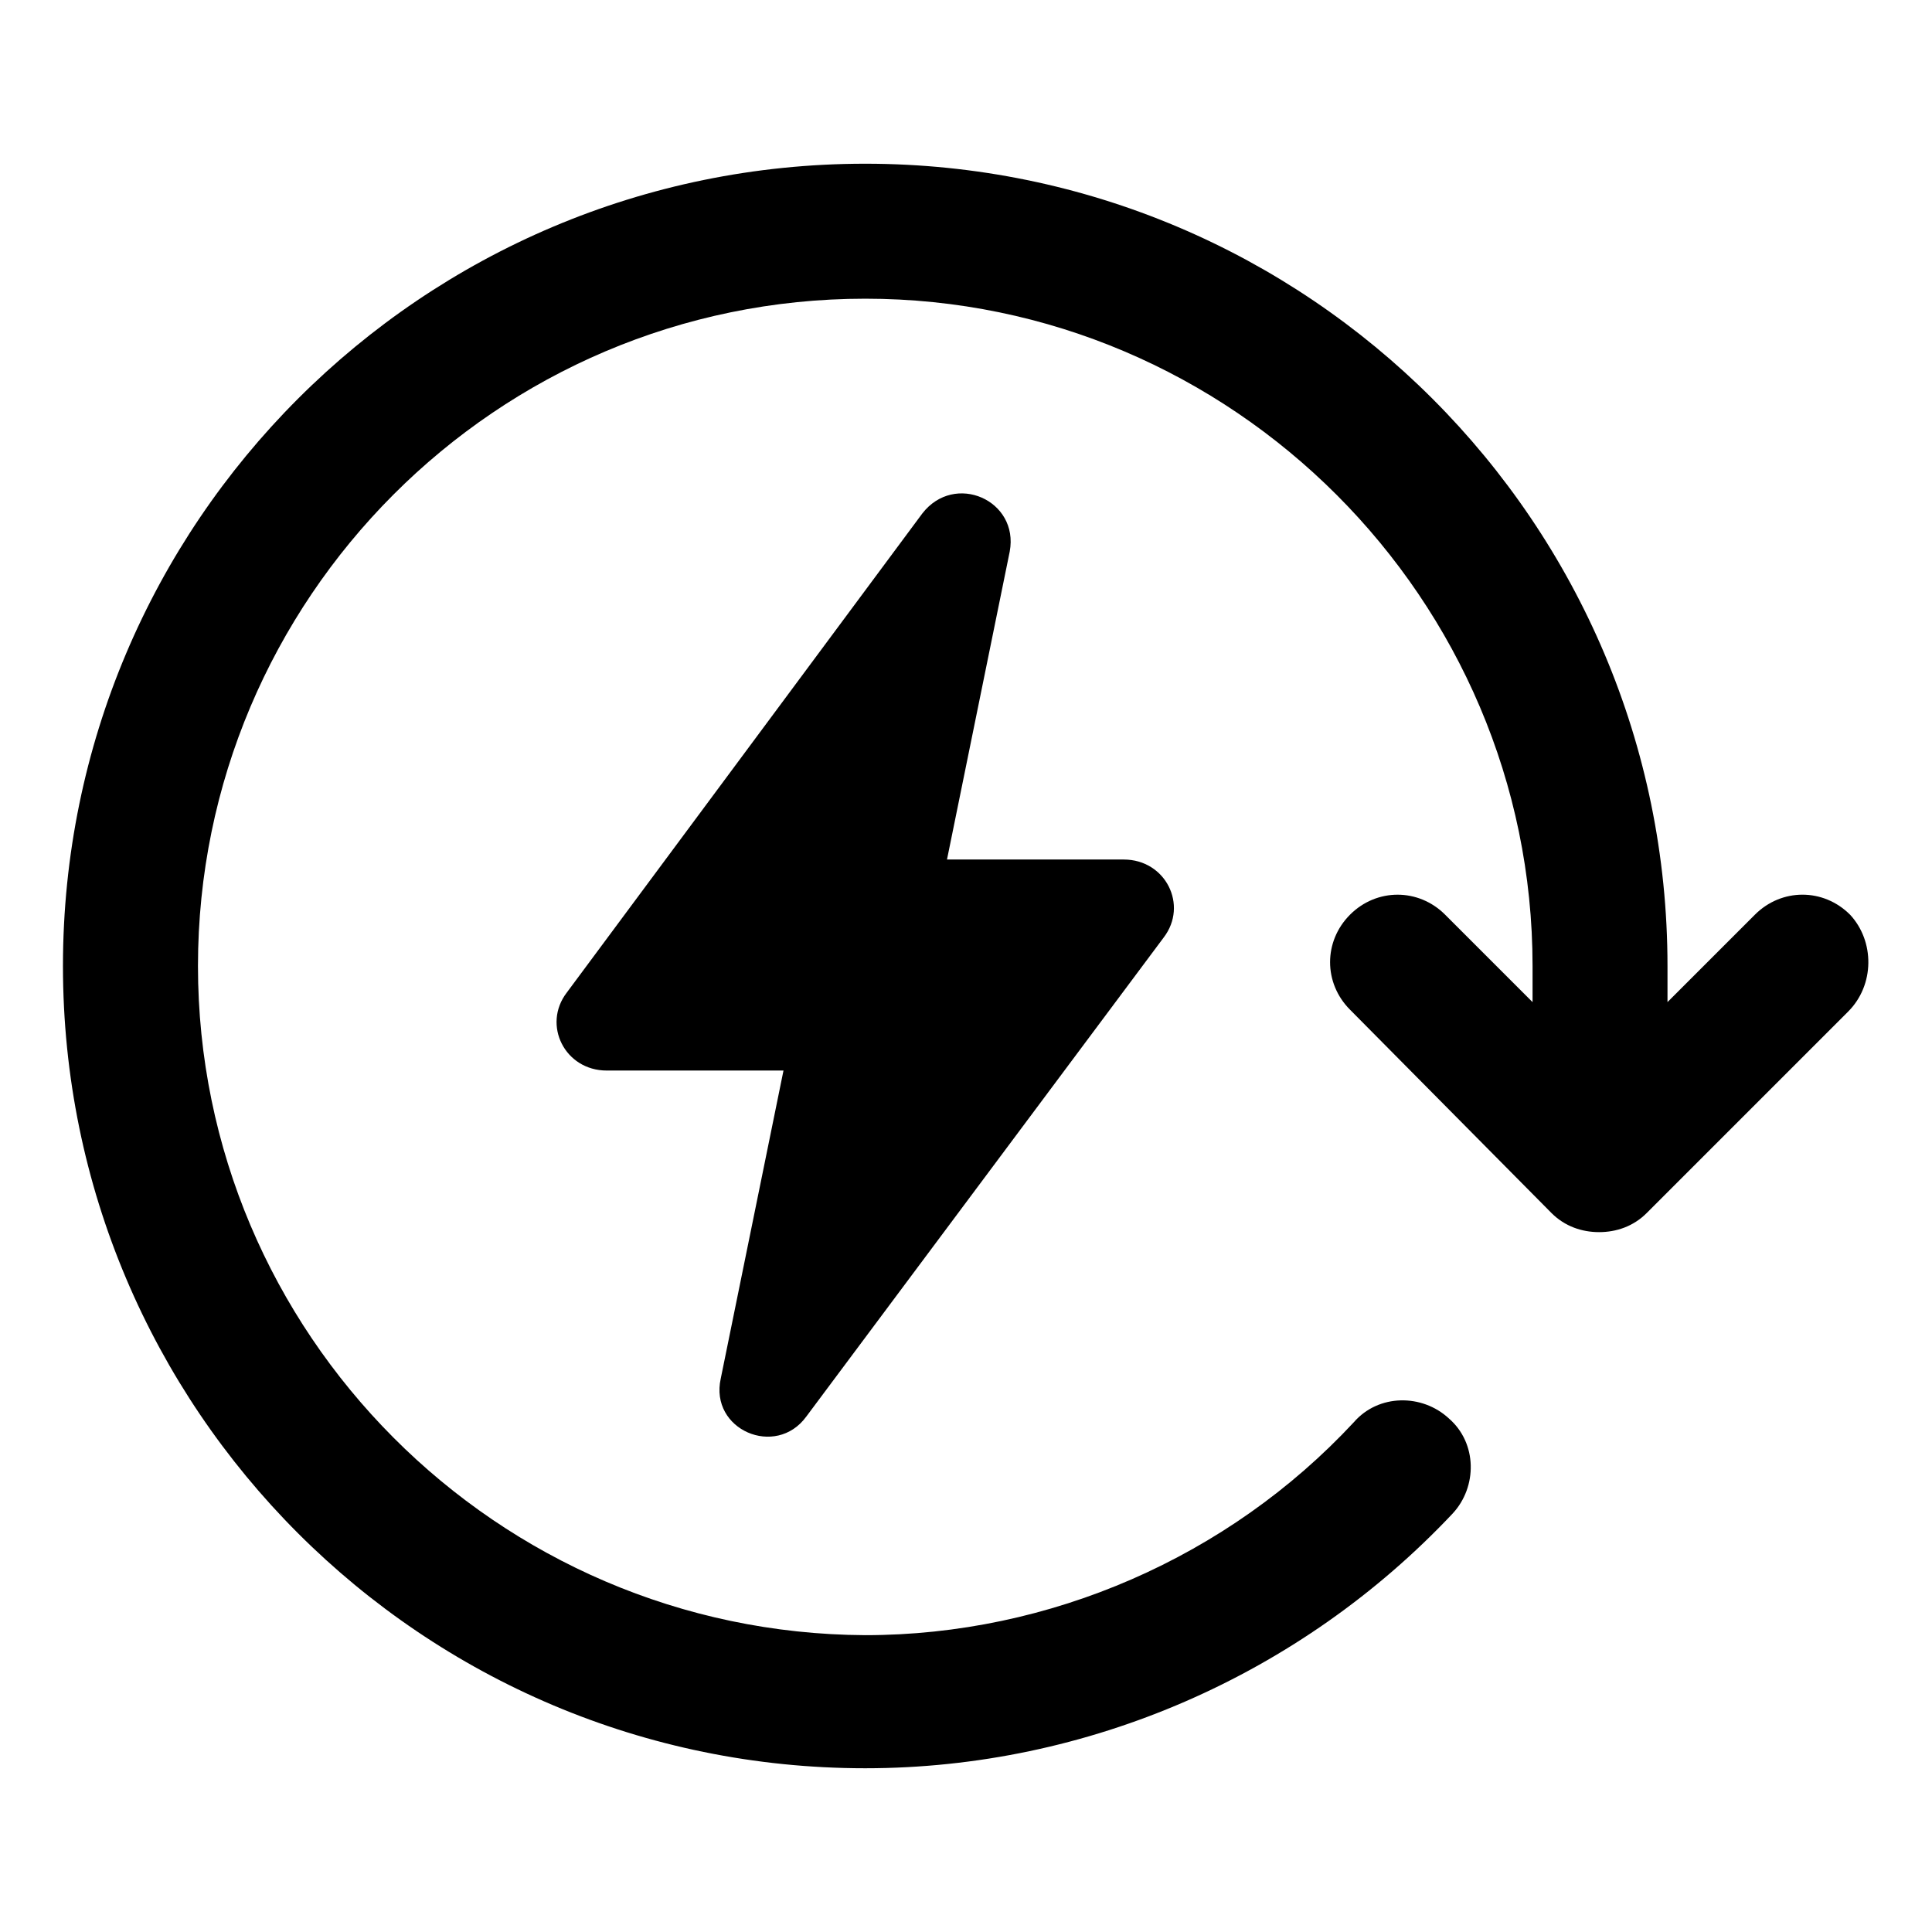
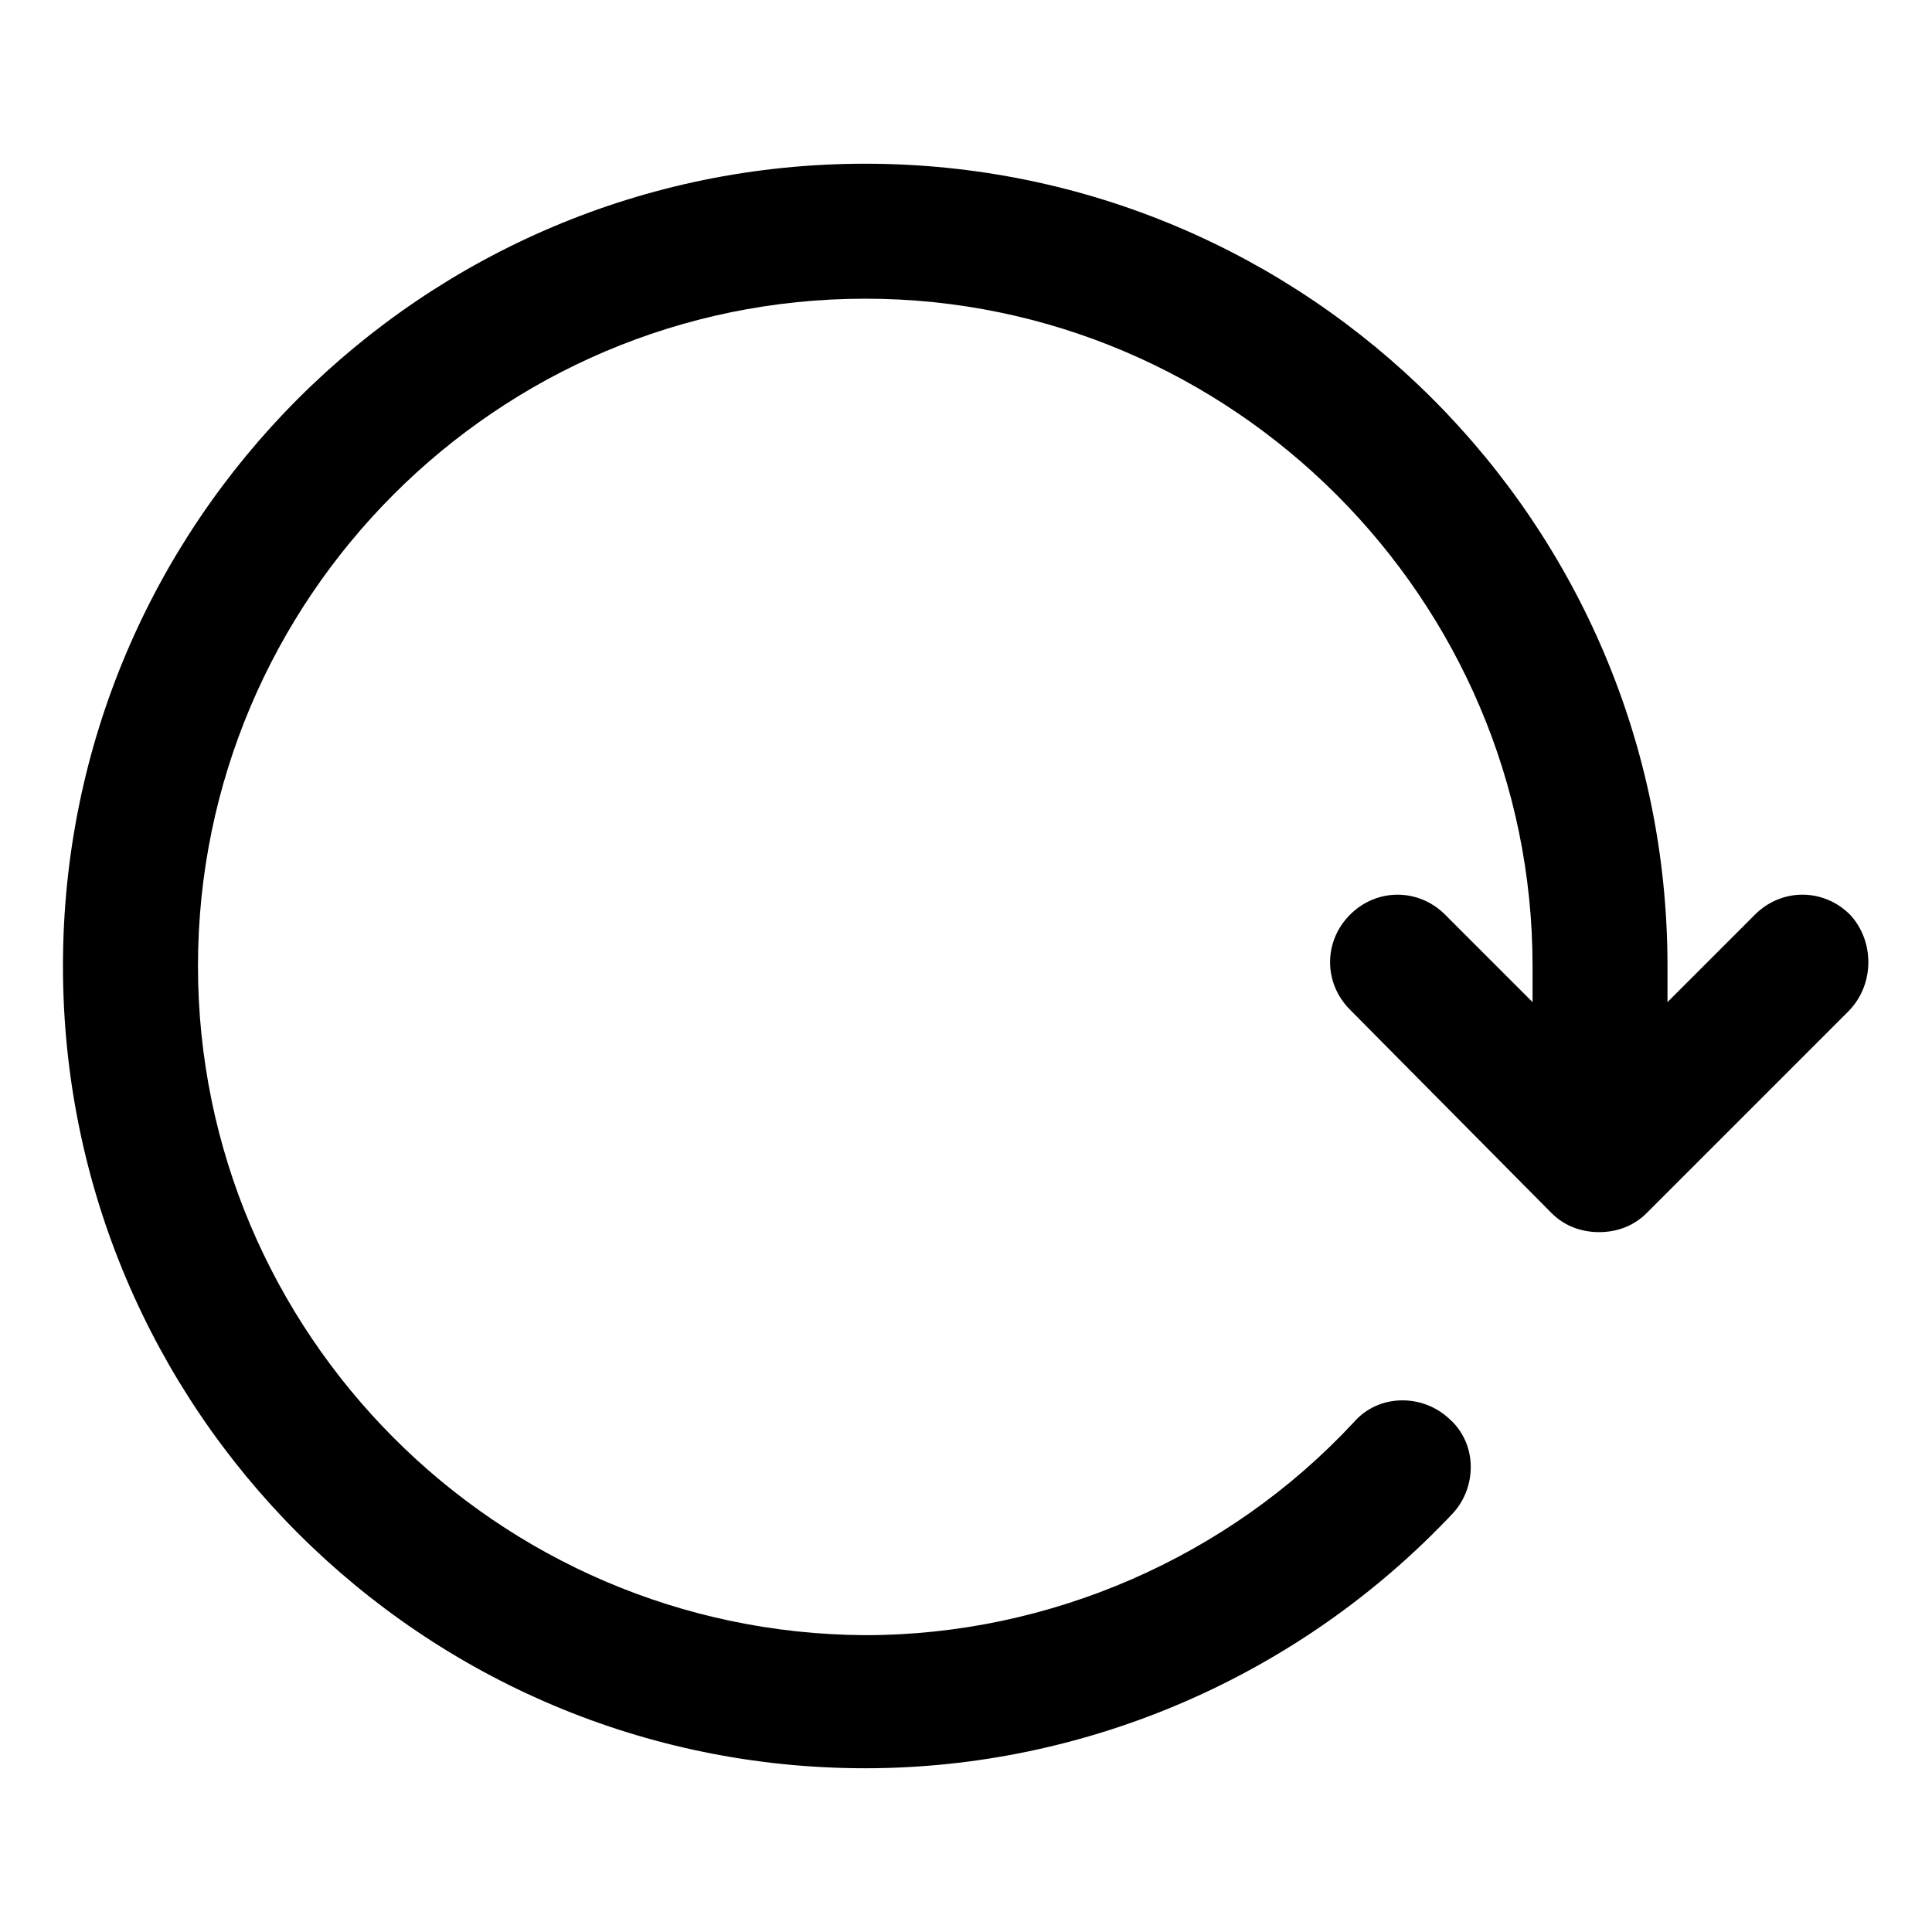
<svg xmlns="http://www.w3.org/2000/svg" fill="#000000" width="800px" height="800px" version="1.1" viewBox="144 144 512 512">
  <g>
-     <path d="m357.68 519.4 94.715-126.96c6.551-8.566 0.504-20.656-10.578-20.656h-46.855l16.625-81.617c2.519-13.602-14.609-21.16-23.176-10.078l-94.211 126.96c-6.551 8.566-0.504 20.656 10.578 20.656h46.855l-16.625 81.617c-3.023 13.605 14.609 21.16 22.672 10.078z" />
    <path d="m634.27 386.39c-7.055-7.055-18.137-7.055-25.191 0l-23.176 23.176v-9.57c0-117.39-95.219-212.61-212.61-212.61s-212.61 95.219-212.61 212.61c0 117.39 95.219 212.61 212.61 212.61 58.945 0 115.37-24.688 155.68-67.512 6.551-7.055 6.551-18.641-1.008-25.191-7.055-6.551-18.641-6.551-25.191 1.008-33.25 35.77-80.609 56.426-129.48 56.426-97.734-0.504-176.83-80.105-176.83-177.34s79.098-176.84 176.84-176.84c97.234-0.004 176.84 79.598 176.84 176.84v9.574l-23.176-23.176c-7.055-7.055-18.137-7.055-25.191 0-7.055 7.055-7.055 18.137 0 25.191l53.406 53.902c3.527 3.527 8.062 5.039 12.594 5.039 4.535 0 9.07-1.512 12.594-5.039l53.402-53.402c7.059-7.055 7.059-18.641 0.508-25.695z" />
  </g>
</svg>